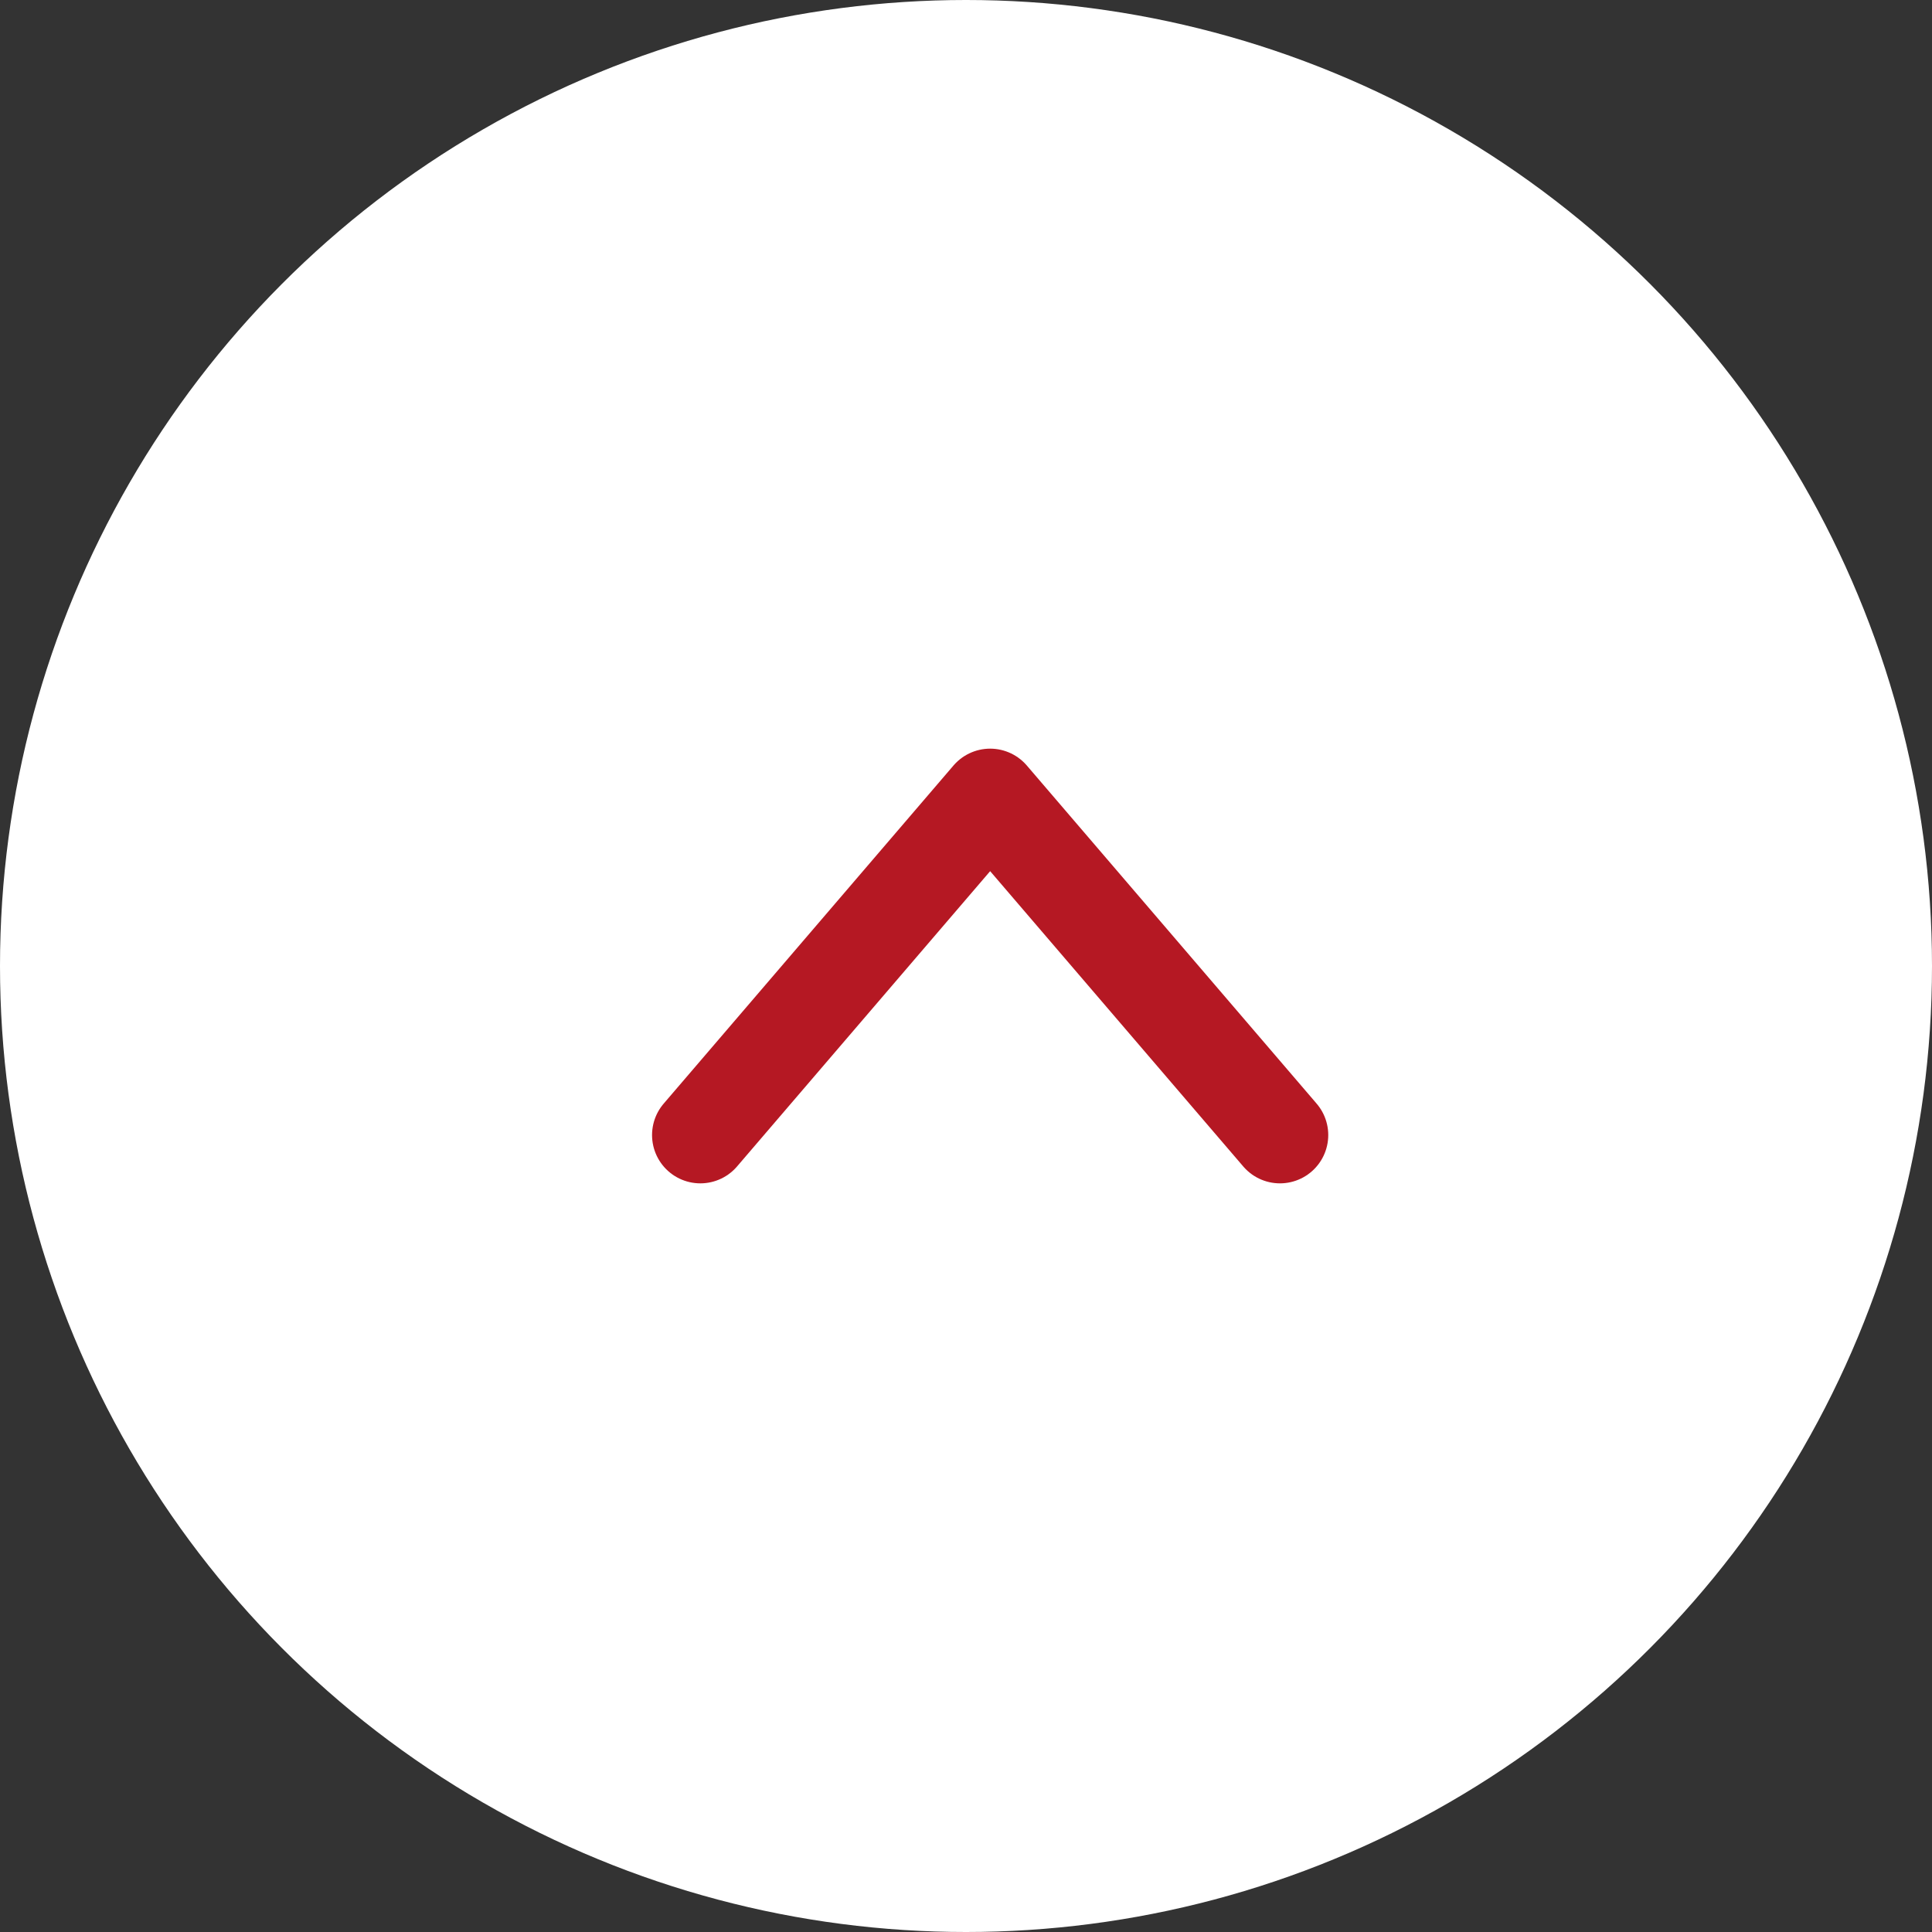
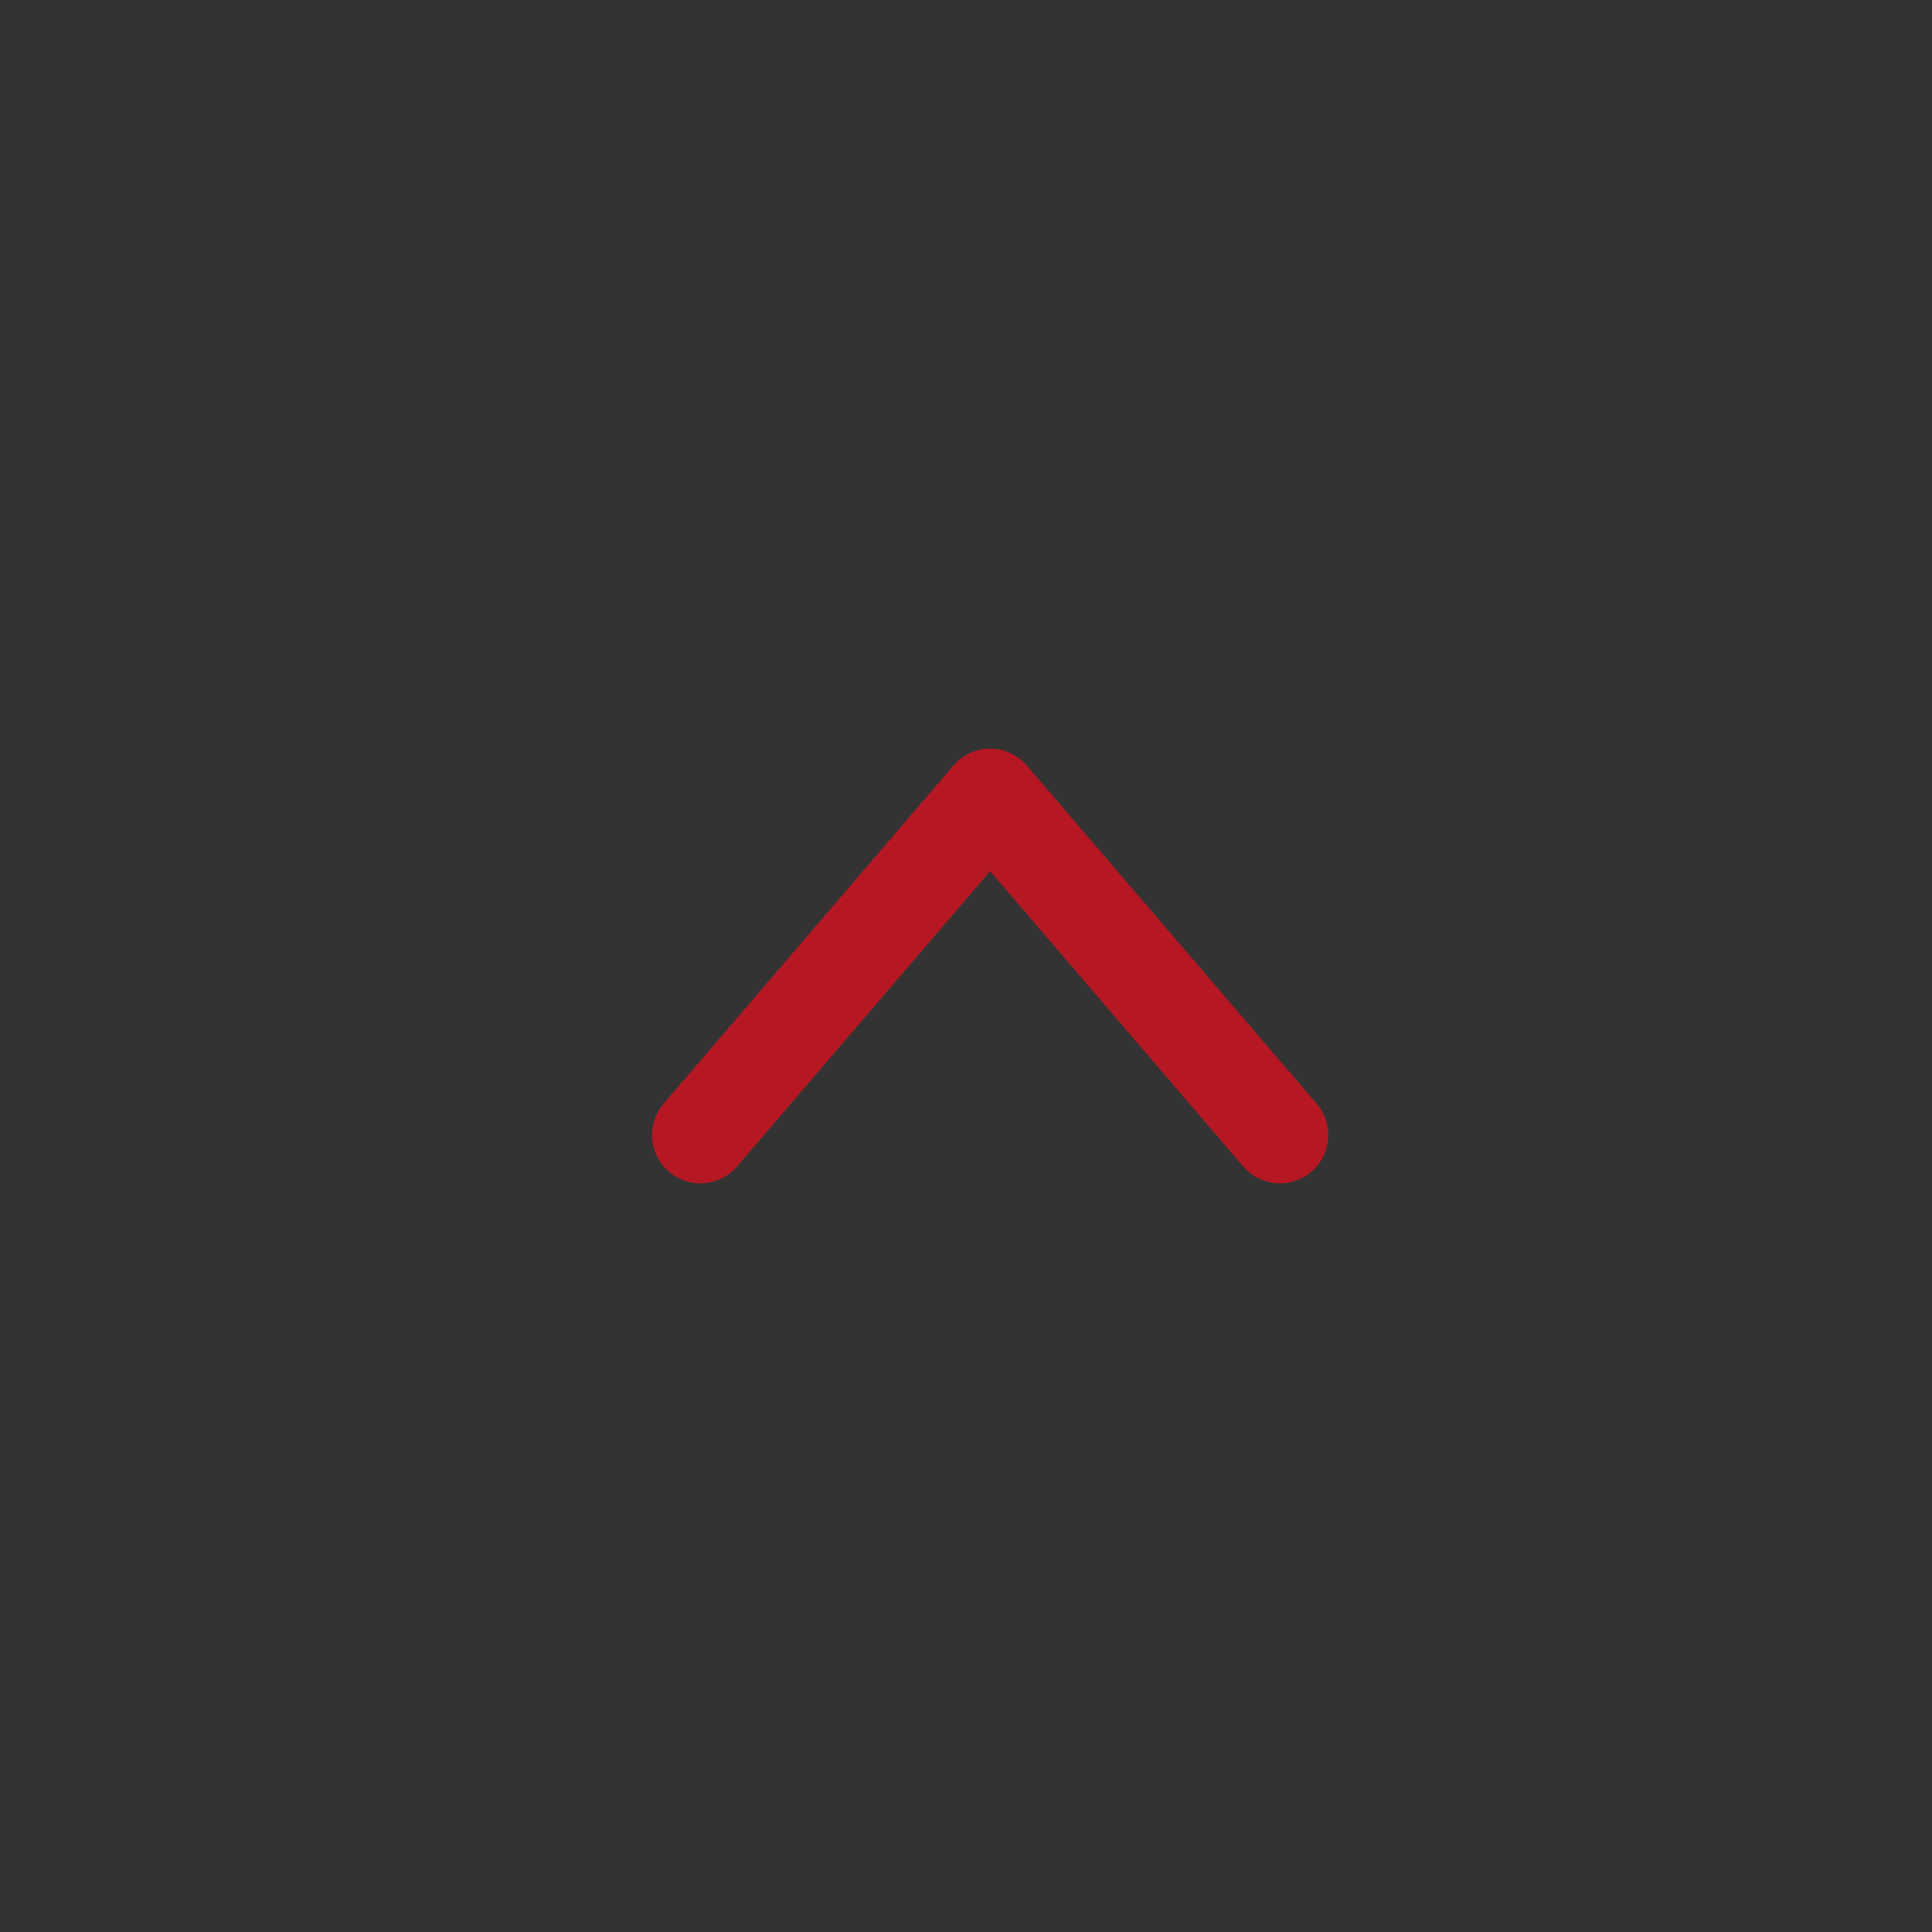
<svg xmlns="http://www.w3.org/2000/svg" width="40" height="40" viewBox="0 0 40 40">
  <rect x="0" y="0" width="40" height="40" fill="#333333" stroke="none" />
  <g id="icon-scroll" transform="translate(-1680 -3824)">
-     <circle id="Ellipse_97" data-name="Ellipse 97" cx="20" cy="20" r="20" transform="translate(1680 3824)" fill="#fff" />
    <path id="chevron-right" d="M0,12,7,6,0,0" transform="translate(1694.5 3847.5) rotate(-90)" fill="none" stroke="#b51823" stroke-linecap="round" stroke-linejoin="round" stroke-width="2" />
  </g>
</svg>